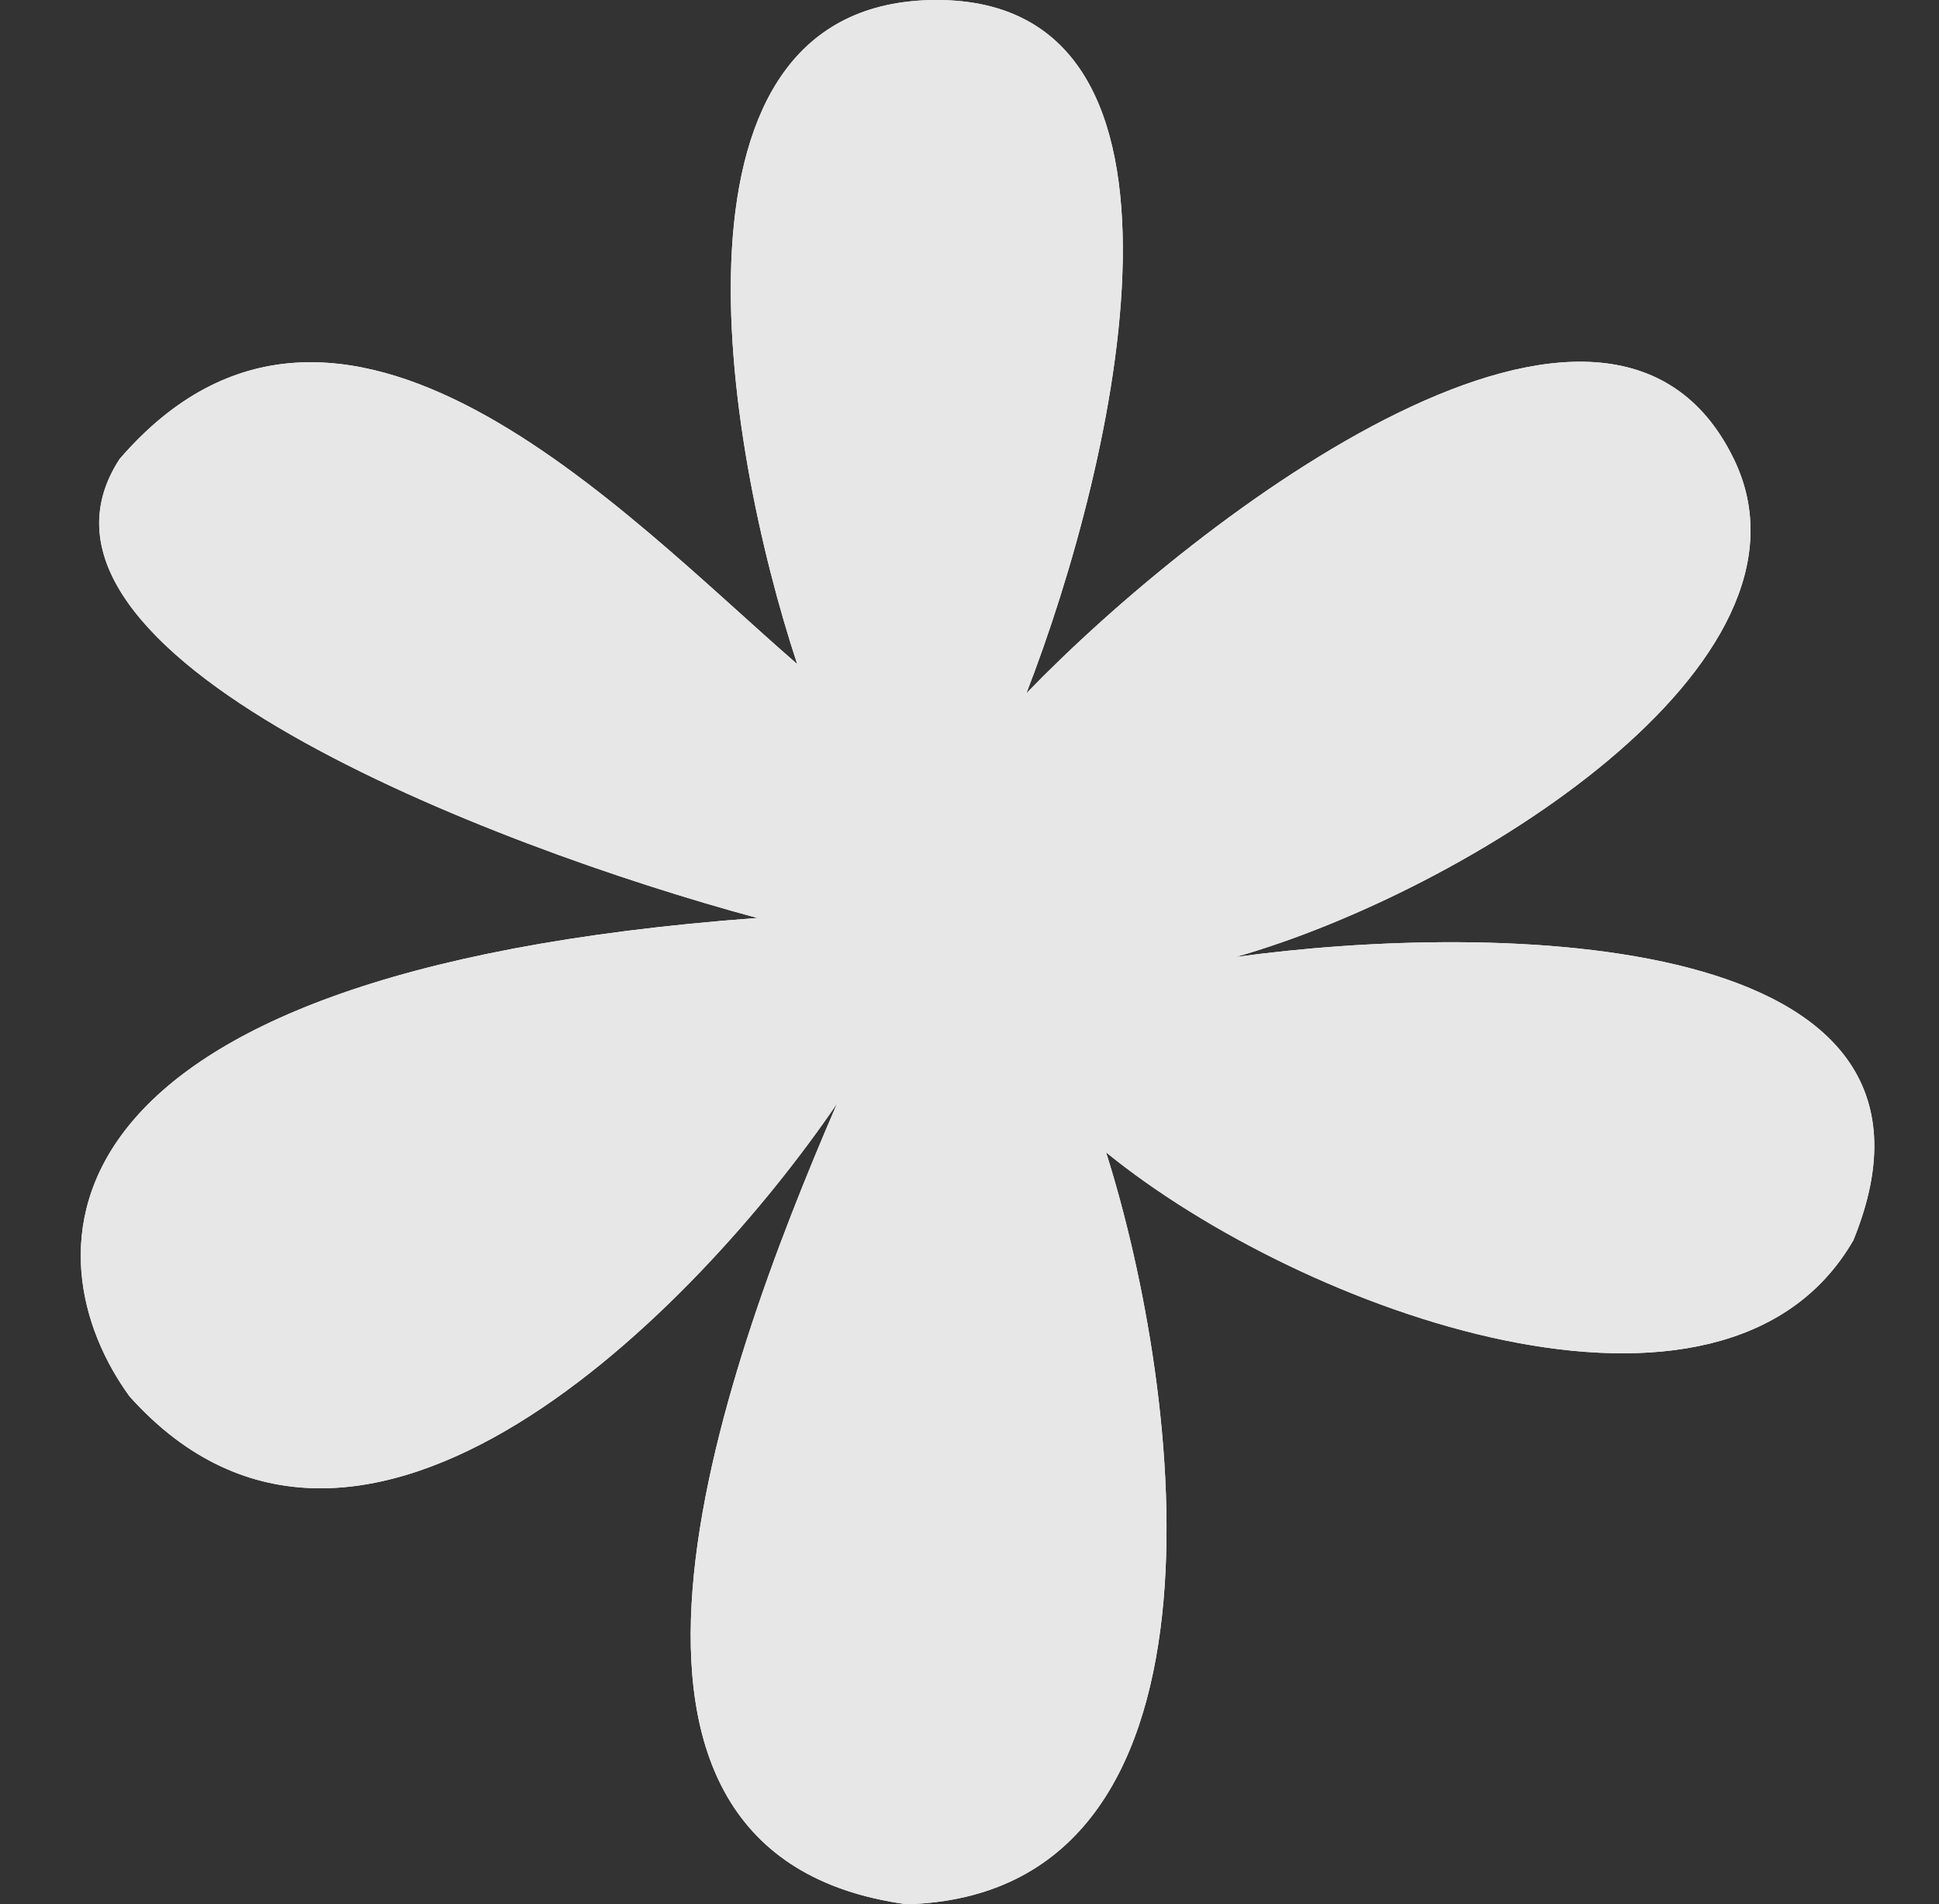
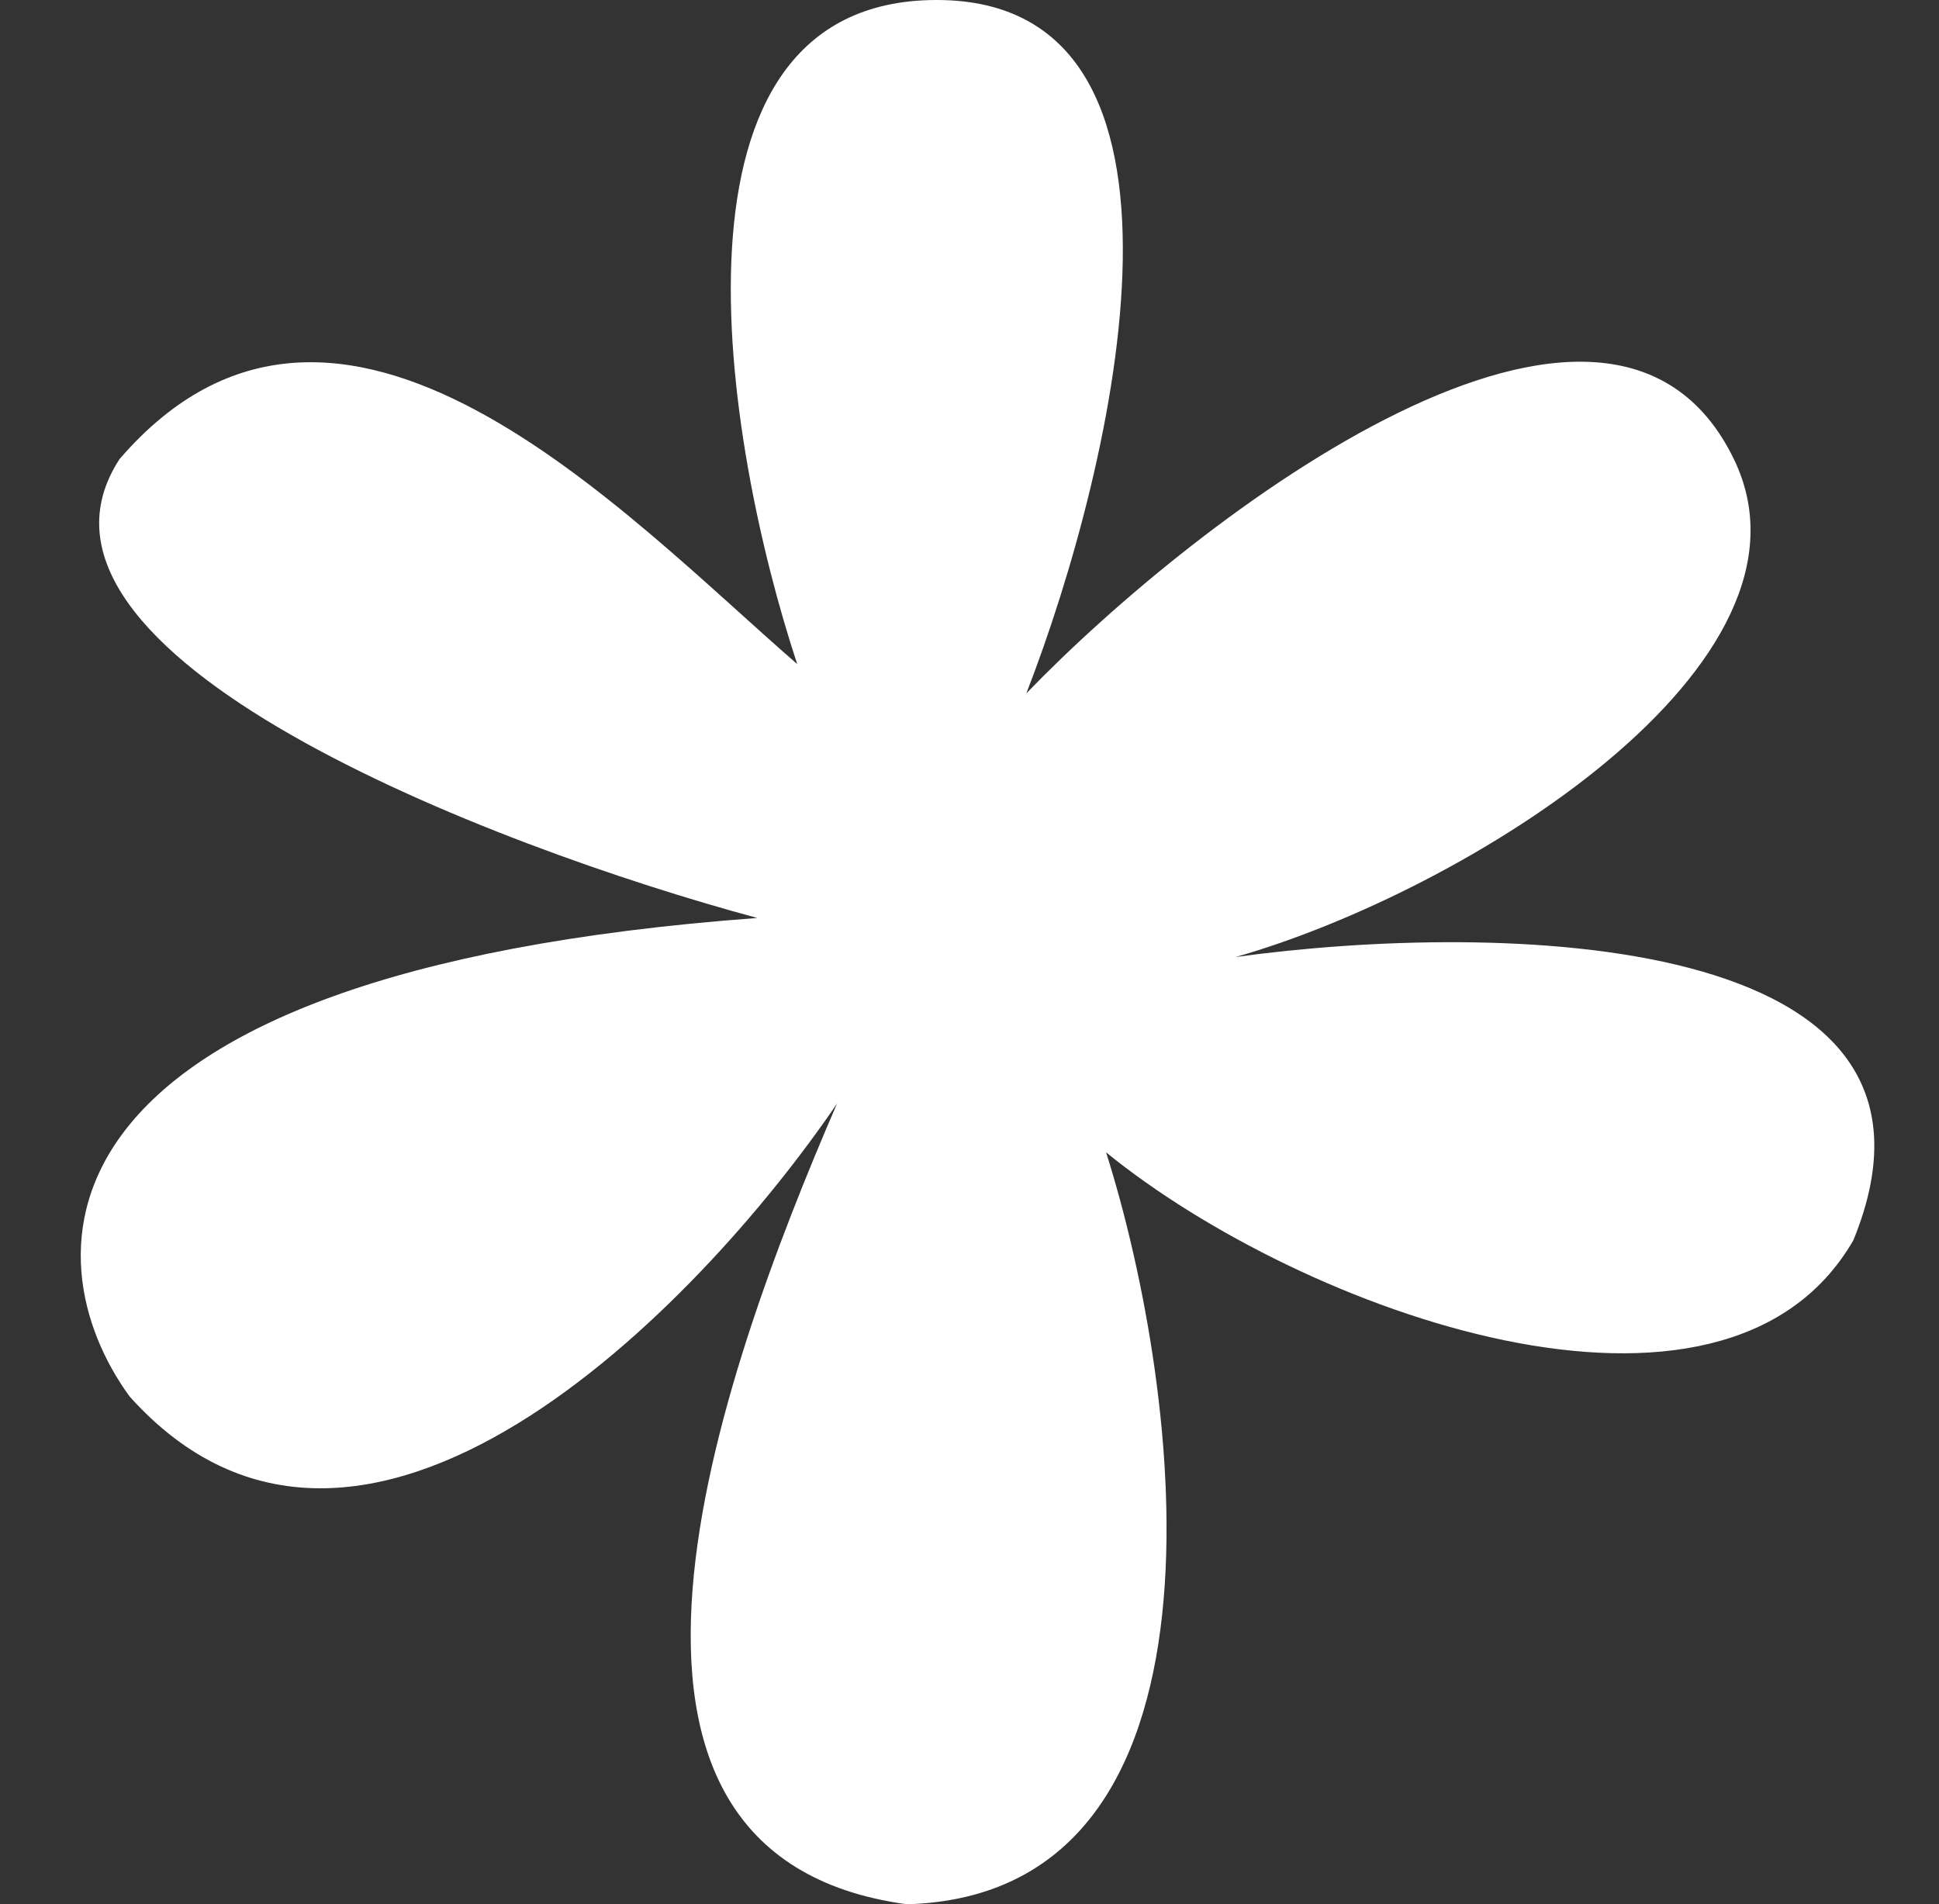
<svg xmlns="http://www.w3.org/2000/svg" width="56" height="55" viewBox="0 0 56 55" fill="none">
  <rect x="0" y="0" width="56" height="55" fill="#333333" stroke="none" />
  <path d="M27.052 0C18.765 0 20.913 12.786 23.024 19.18C18.035 14.855 9.786 5.923 3.455 13.256C-0.228 18.897 14.198 24.444 21.872 26.513C0.462 28.092 0.865 36.385 3.743 40.333C10.419 47.779 20.146 37.795 24.175 31.872C20.721 39.863 15.829 53.59 26.189 55C35.973 54.718 34.151 40.239 31.944 33.282C37.604 37.889 49.786 42.308 53.527 35.821C57.211 26.795 43.167 26.607 35.685 27.641C42.304 25.761 52.952 19.18 50.074 13.256C46.475 5.849 34.63 14.855 29.642 20.026C32.232 13.35 35.34 0 27.052 0Z" fill="white" />
  <g style="mix-blend-mode:multiply">
-     <path d="M27.052 0C18.765 0 20.913 12.786 23.024 19.18C18.035 14.855 9.786 5.923 3.455 13.256C-0.228 18.897 14.198 24.444 21.872 26.513C0.462 28.092 0.865 36.385 3.743 40.333C10.419 47.779 20.146 37.795 24.175 31.872C20.721 39.863 15.829 53.59 26.189 55C35.973 54.718 34.151 40.239 31.944 33.282C37.604 37.889 49.786 42.308 53.527 35.821C57.211 26.795 43.167 26.607 35.685 27.641C42.304 25.761 52.952 19.18 50.074 13.256C46.475 5.849 34.63 14.855 29.642 20.026C32.232 13.35 35.34 0 27.052 0Z" fill="#E7E7E7" />
-   </g>
+     </g>
</svg>